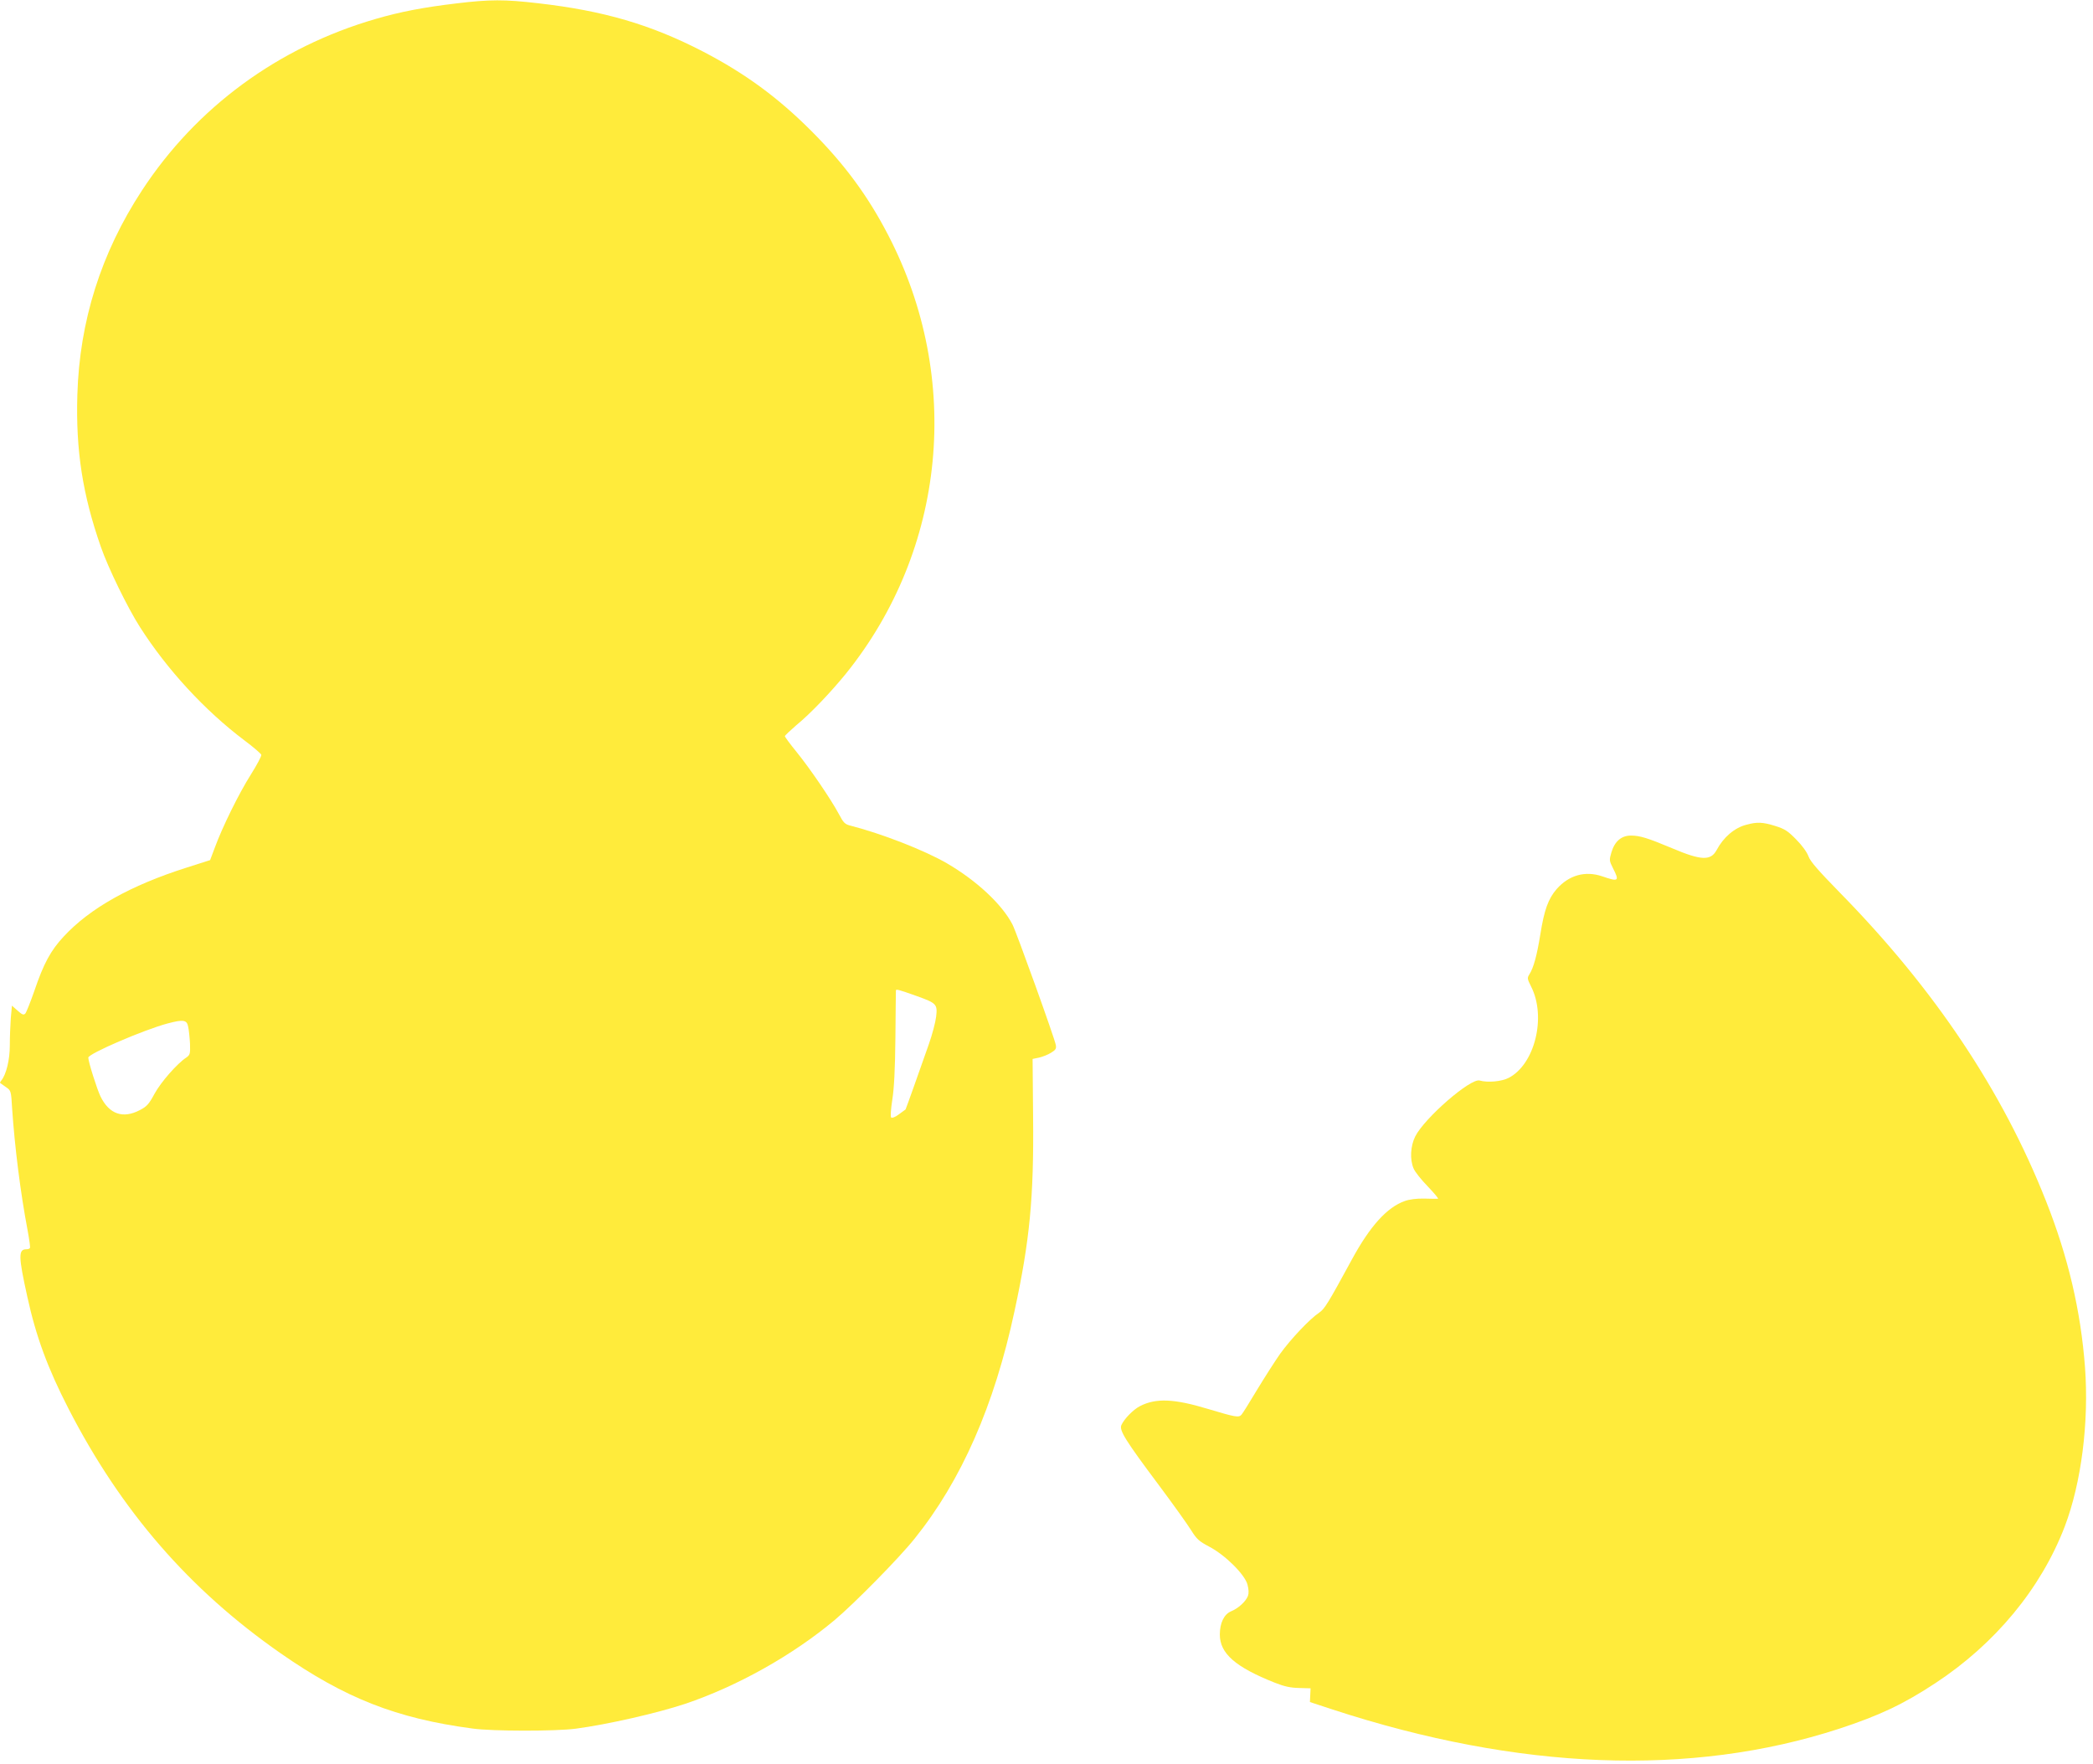
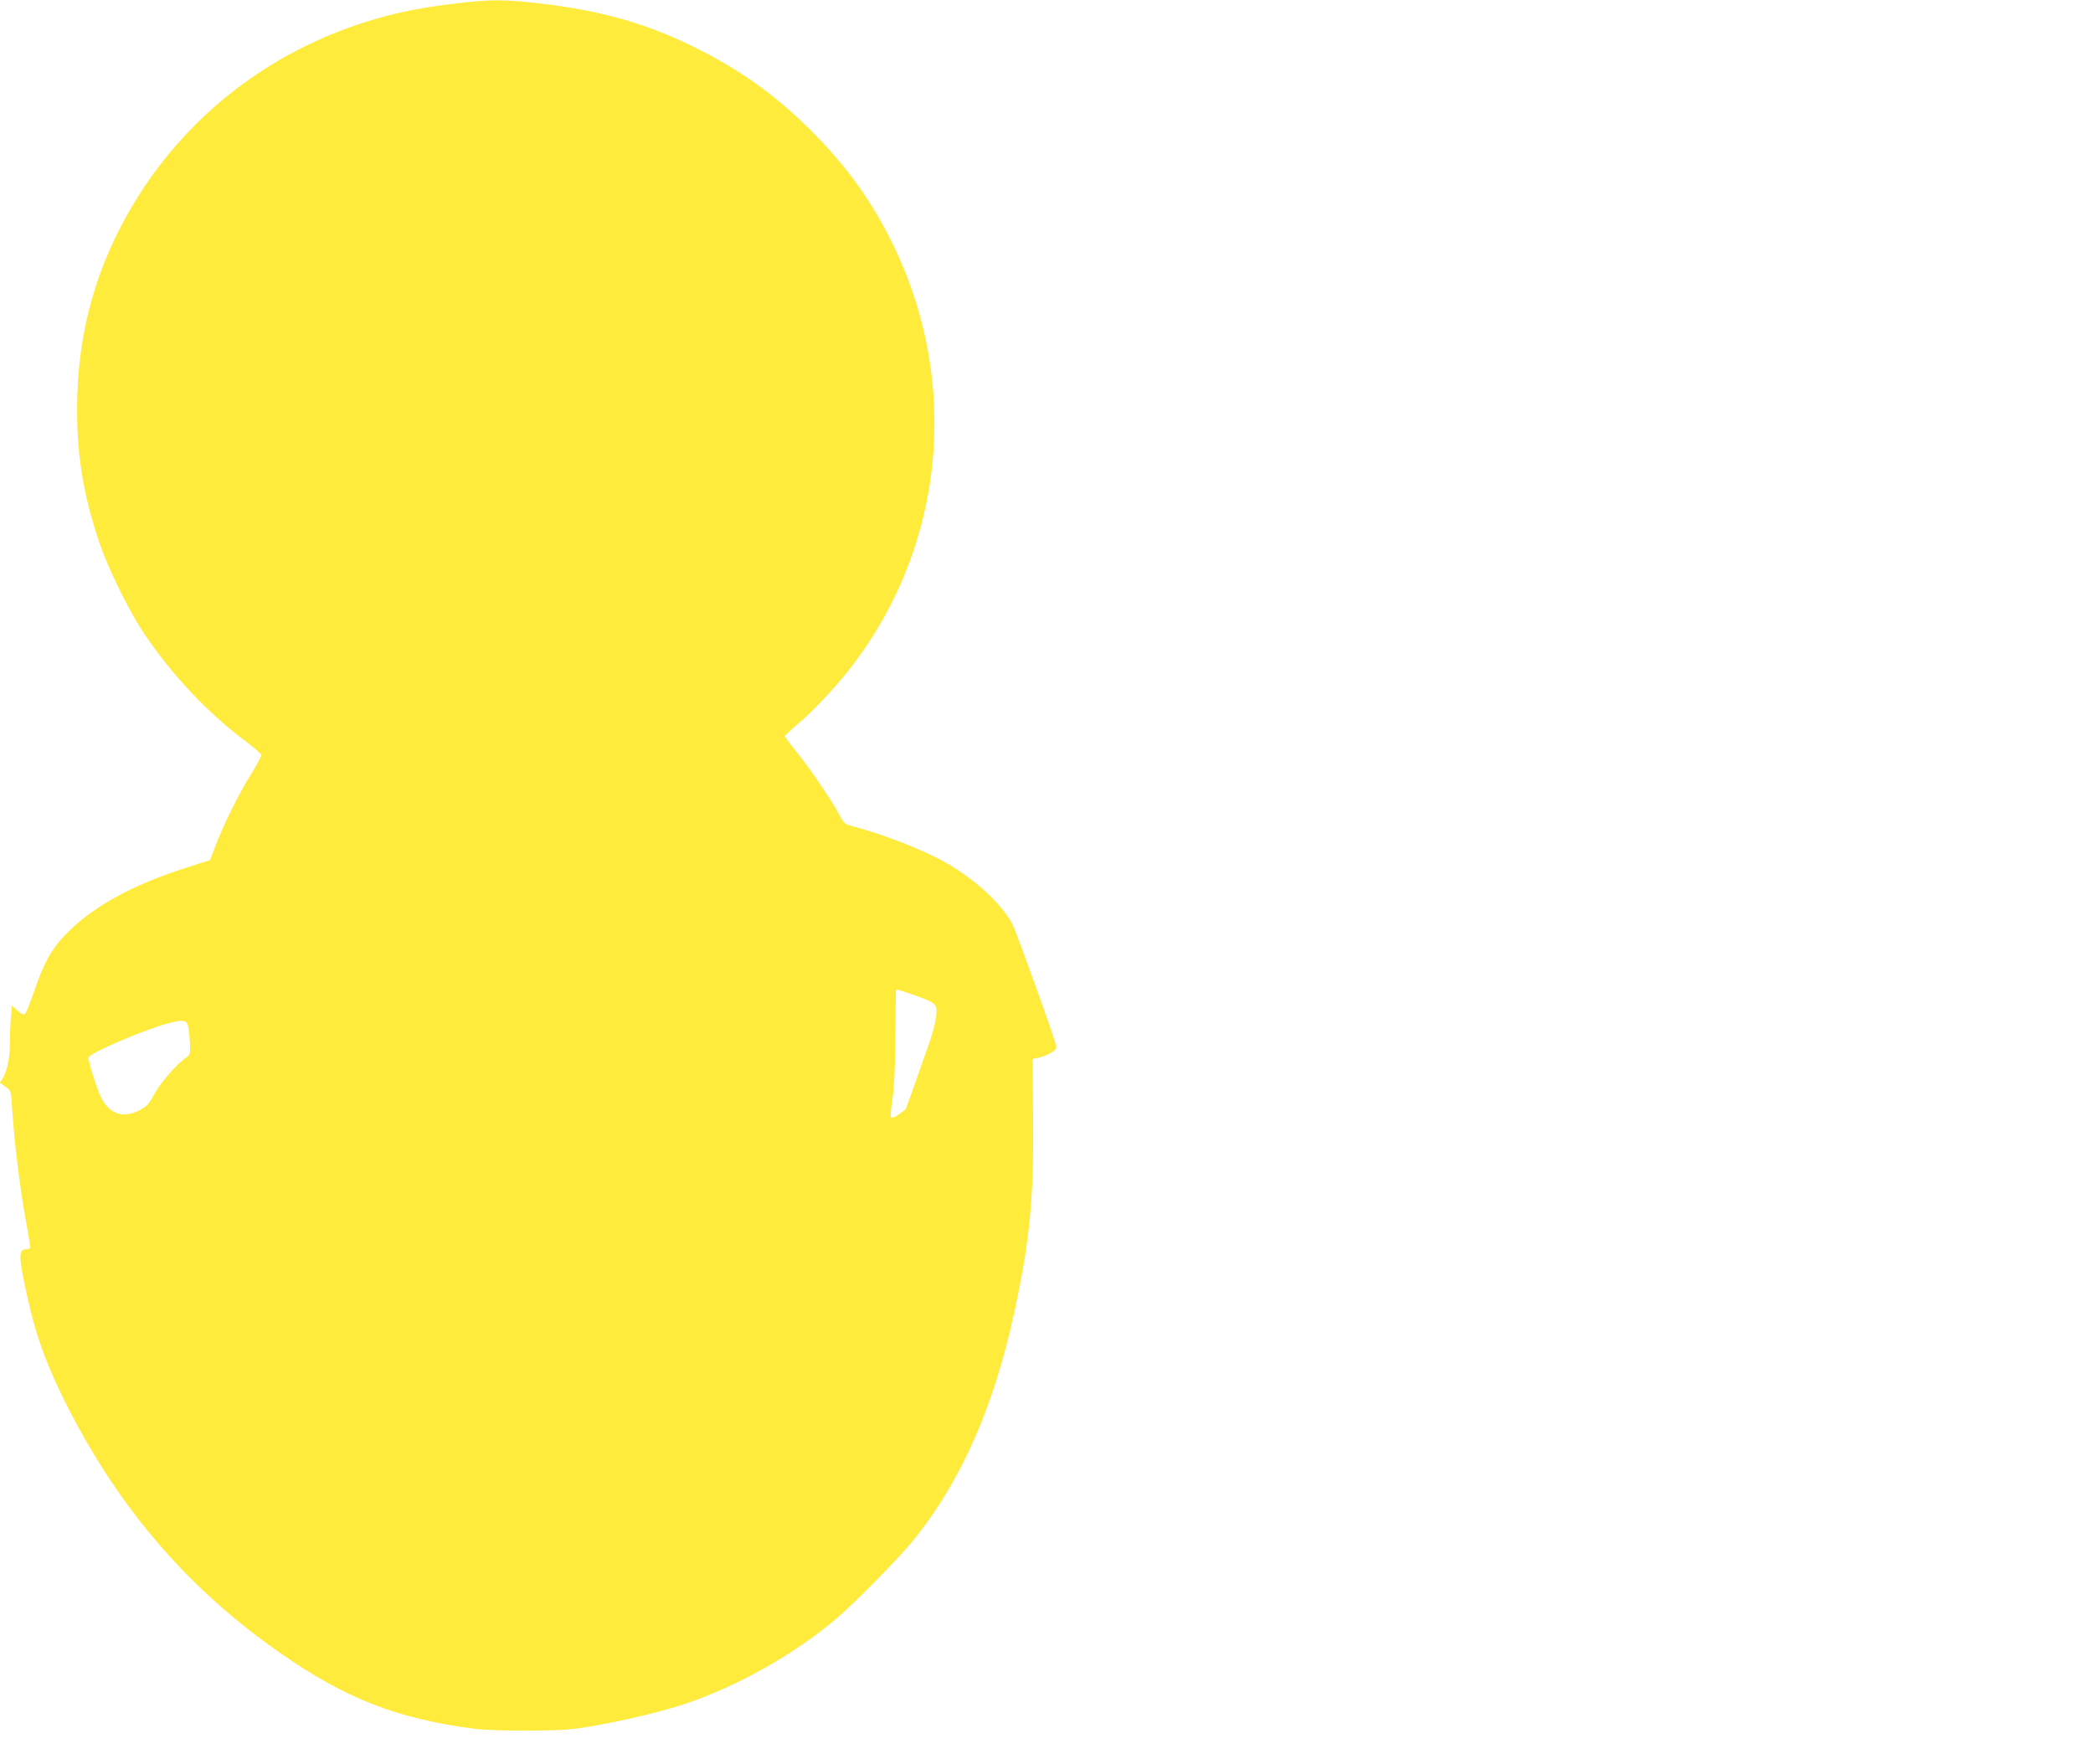
<svg xmlns="http://www.w3.org/2000/svg" version="1.0" width="1280pt" height="1079pt" viewBox="0 0 1280 1079" preserveAspectRatio="xMidYMid meet">
  <g transform="translate(0,1079) scale(0.1,-0.1)" fill="#ffeb3b" stroke="none">
    <path d="M2790 10769 c-202 -24 -342 -51 -493 -95 -596 -173 -1096 -540 -1429 -1049 -250 -382 -382 -799 -395 -1251 -10 -338 32 -609 144 -929 44 -127 164 -373 239 -490 166 -260 396 -510 639 -693 55 -41 101 -81 103 -88 2 -8 -27 -62 -64 -121 -74 -117 -175 -323 -220 -446 l-29 -77 -144 -46 c-343 -109 -591 -248 -752 -422 -79 -85 -122 -164 -179 -332 -24 -69 -49 -131 -55 -138 -10 -11 -19 -8 -47 17 l-35 31 -7 -77 c-3 -42 -6 -117 -6 -167 0 -88 -22 -177 -52 -214 -6 -7 -9 -14 -7 -15 2 -2 18 -13 35 -25 31 -21 32 -23 38 -129 16 -237 51 -517 95 -748 10 -55 17 -103 14 -107 -2 -5 -12 -8 -22 -8 -49 0 -49 -42 6 -290 53 -243 125 -438 252 -685 322 -626 738 -1106 1296 -1495 395 -275 708 -399 1175 -461 122 -17 507 -17 630 -1 196 26 498 95 670 152 320 108 657 297 915 513 121 102 395 380 488 497 286 355 488 815 611 1390 94 434 119 697 114 1190 l-3 354 39 8 c22 5 55 18 74 30 28 17 33 25 29 47 -7 41 -241 691 -265 737 -64 124 -220 269 -402 375 -139 80 -396 180 -586 229 -37 9 -45 17 -74 72 -48 90 -177 279 -259 380 -39 48 -71 91 -71 96 0 4 32 34 70 67 87 71 213 204 304 316 612 760 713 1803 259 2679 -125 242 -269 437 -472 640 -206 206 -406 352 -664 486 -318 164 -604 248 -1005 294 -206 24 -296 24 -502 -1z m2818 -6071 c120 -43 126 -50 117 -126 -4 -34 -24 -110 -45 -169 -21 -60 -61 -173 -89 -252 -28 -79 -52 -145 -53 -146 -2 -1 -20 -14 -41 -30 -22 -17 -42 -24 -47 -19 -5 5 -2 50 7 109 11 70 17 183 19 380 1 154 3 284 3 288 1 9 14 6 129 -35z m-4457 -188 c4 -19 9 -65 11 -103 2 -62 0 -68 -22 -84 -57 -37 -157 -152 -195 -222 -34 -63 -47 -78 -90 -100 -103 -54 -187 -25 -240 83 -22 45 -75 213 -75 238 0 24 339 170 485 209 98 26 118 22 126 -21z" />
-     <path d="M10679 5746 c-72 -19 -139 -76 -181 -155 -36 -66 -94 -64 -273 12 -148 62 -196 77 -251 77 -58 0 -99 -35 -119 -102 -14 -48 -14 -51 10 -99 40 -78 34 -83 -67 -48 -104 35 -203 7 -278 -78 -51 -59 -76 -126 -100 -278 -21 -129 -41 -203 -67 -244 -14 -22 -13 -27 11 -75 94 -186 22 -476 -138 -558 -43 -22 -127 -30 -177 -16 -55 16 -337 -229 -394 -342 -29 -58 -34 -140 -10 -196 8 -20 47 -69 87 -110 39 -41 67 -74 62 -75 -5 -1 -43 0 -84 1 -47 1 -92 -5 -119 -15 -108 -38 -212 -153 -322 -355 -148 -272 -168 -305 -202 -328 -57 -38 -174 -162 -238 -251 -33 -47 -96 -146 -141 -220 -45 -75 -87 -143 -95 -152 -17 -20 -36 -16 -207 35 -205 62 -316 67 -414 17 -41 -21 -96 -77 -114 -116 -14 -32 23 -92 228 -366 89 -119 178 -244 199 -278 33 -53 48 -67 109 -99 98 -51 218 -170 235 -232 8 -31 9 -53 3 -70 -13 -34 -59 -76 -103 -94 -43 -18 -69 -71 -69 -142 0 -116 95 -199 337 -295 58 -23 96 -31 148 -32 l70 -2 -2 -42 -2 -42 137 -45 c1141 -373 2193 -413 3097 -119 247 81 394 150 590 279 367 241 647 580 792 958 102 268 149 639 124 976 -26 344 -103 673 -238 1014 -266 674 -682 1297 -1263 1889 -130 133 -179 189 -190 220 -9 25 -39 67 -76 104 -51 52 -70 64 -128 82 -77 24 -111 25 -177 7z" />
  </g>
</svg>